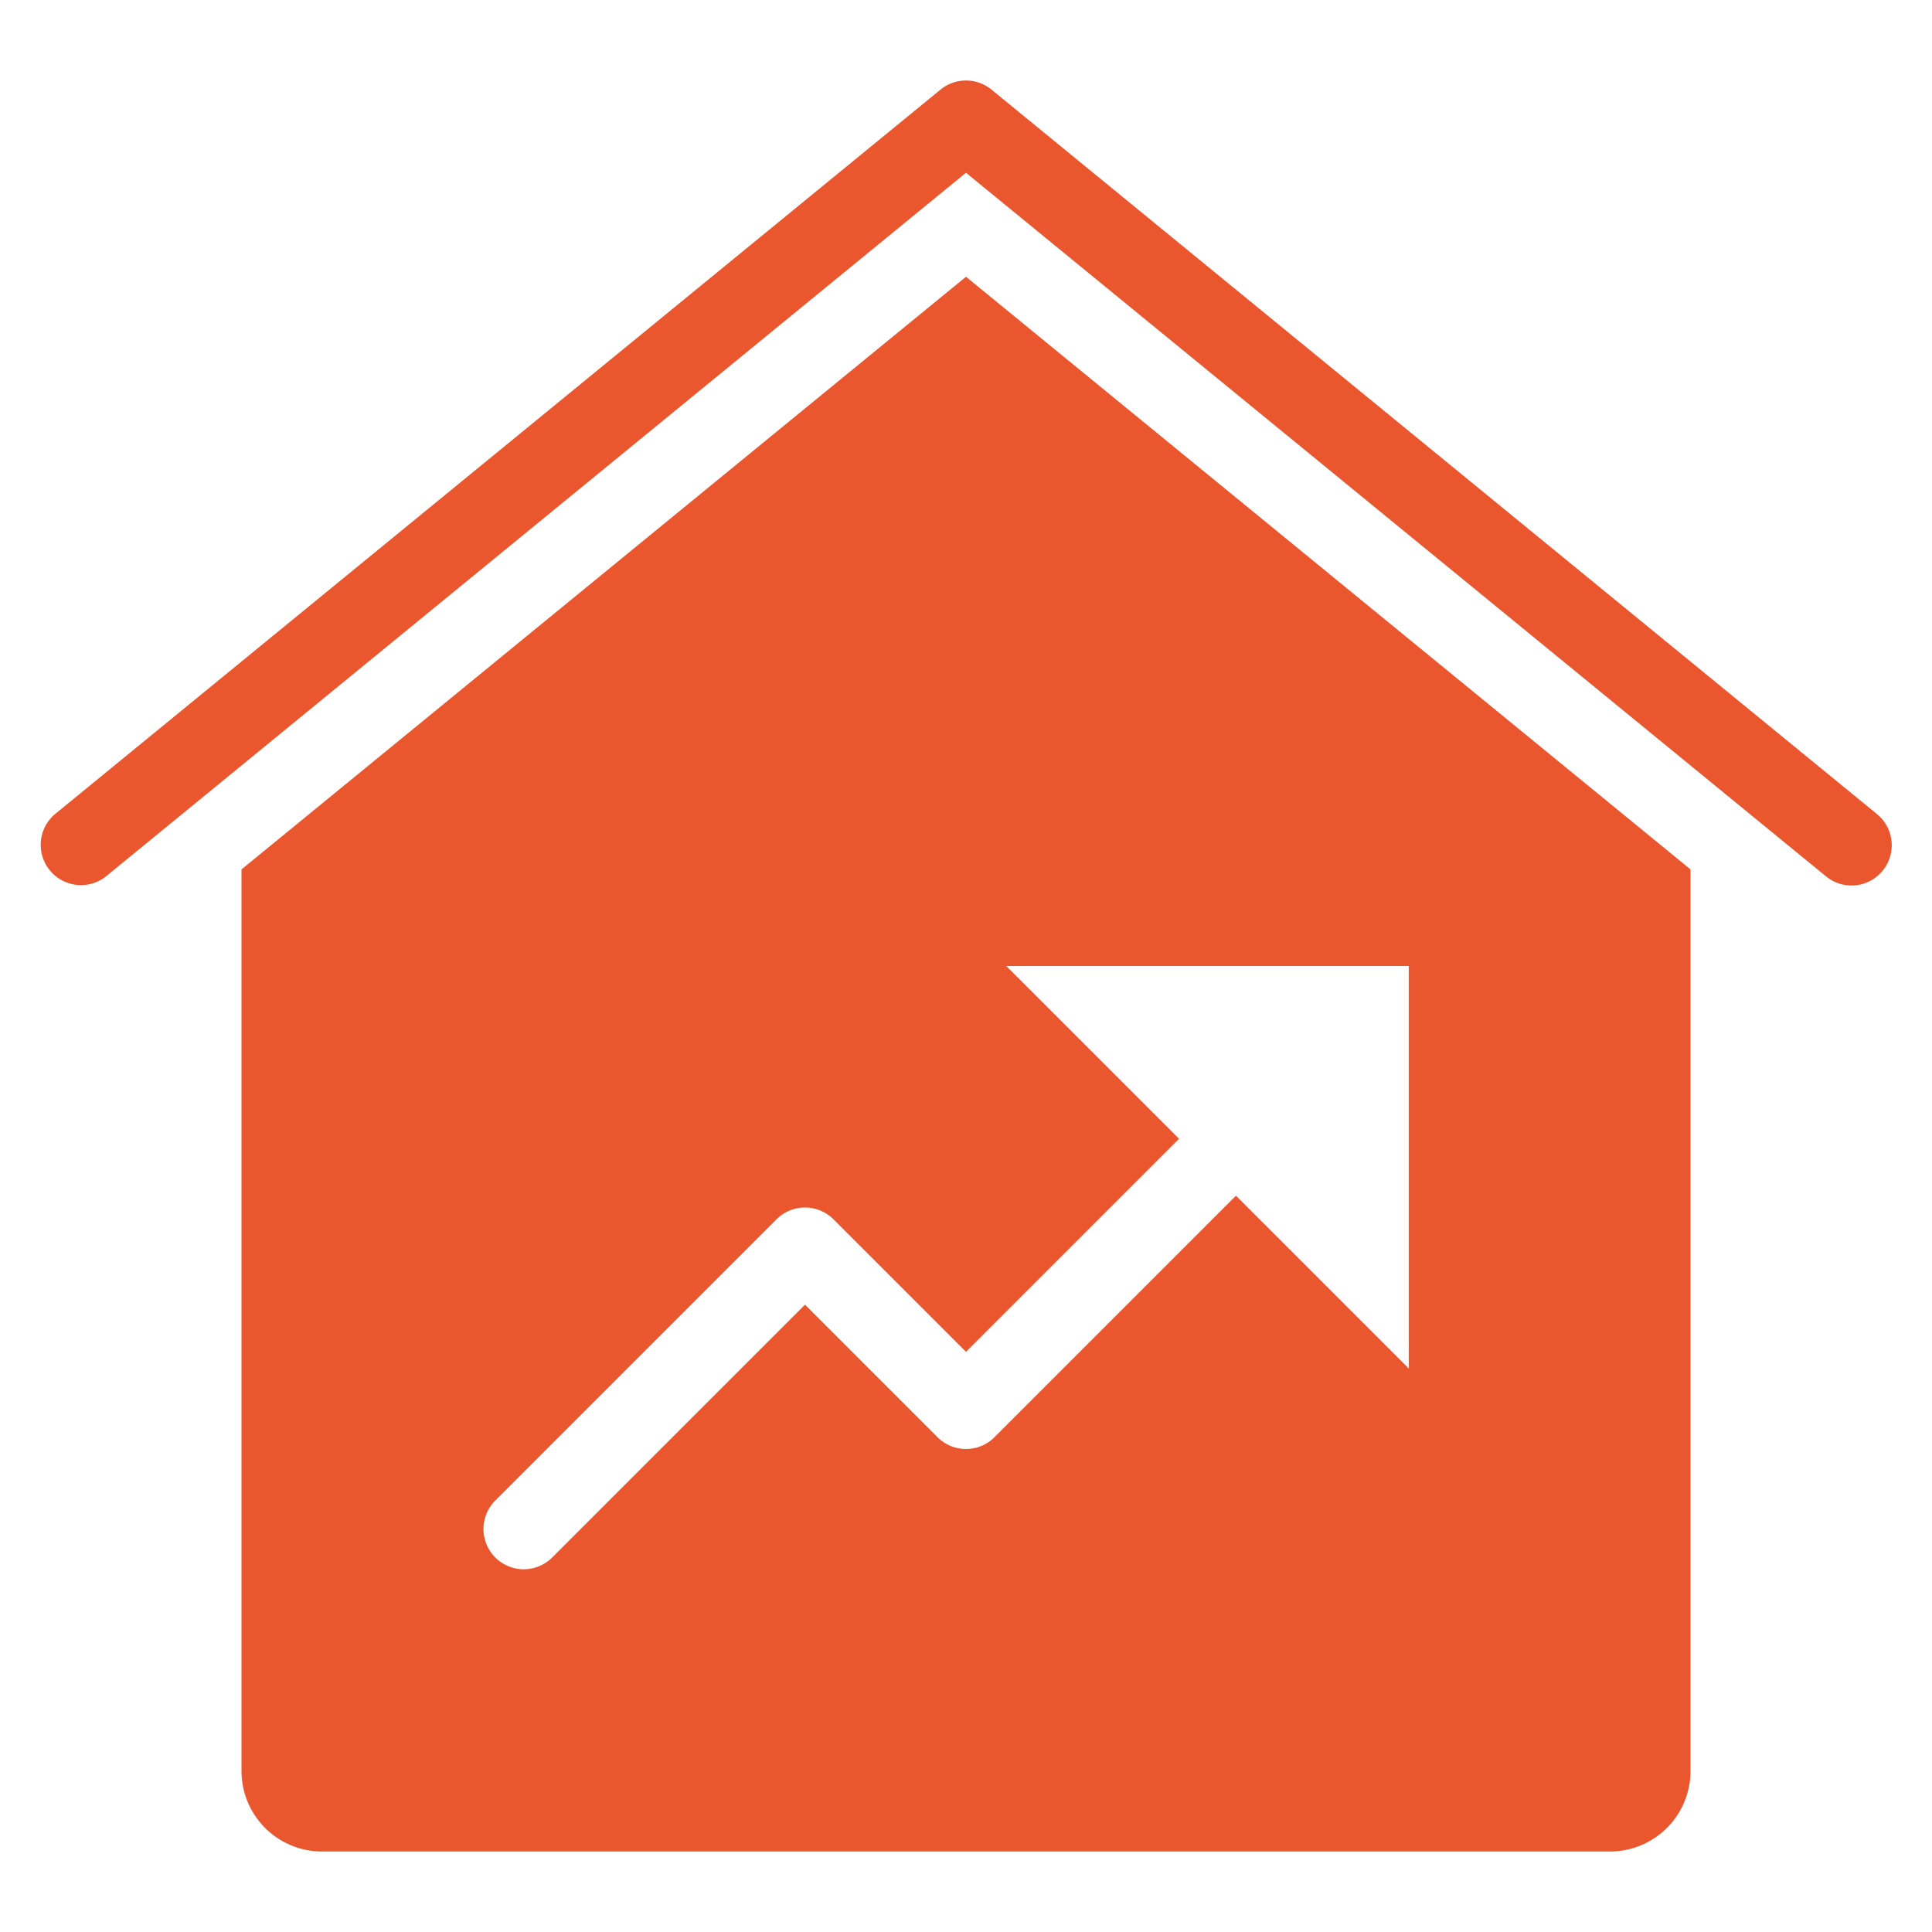
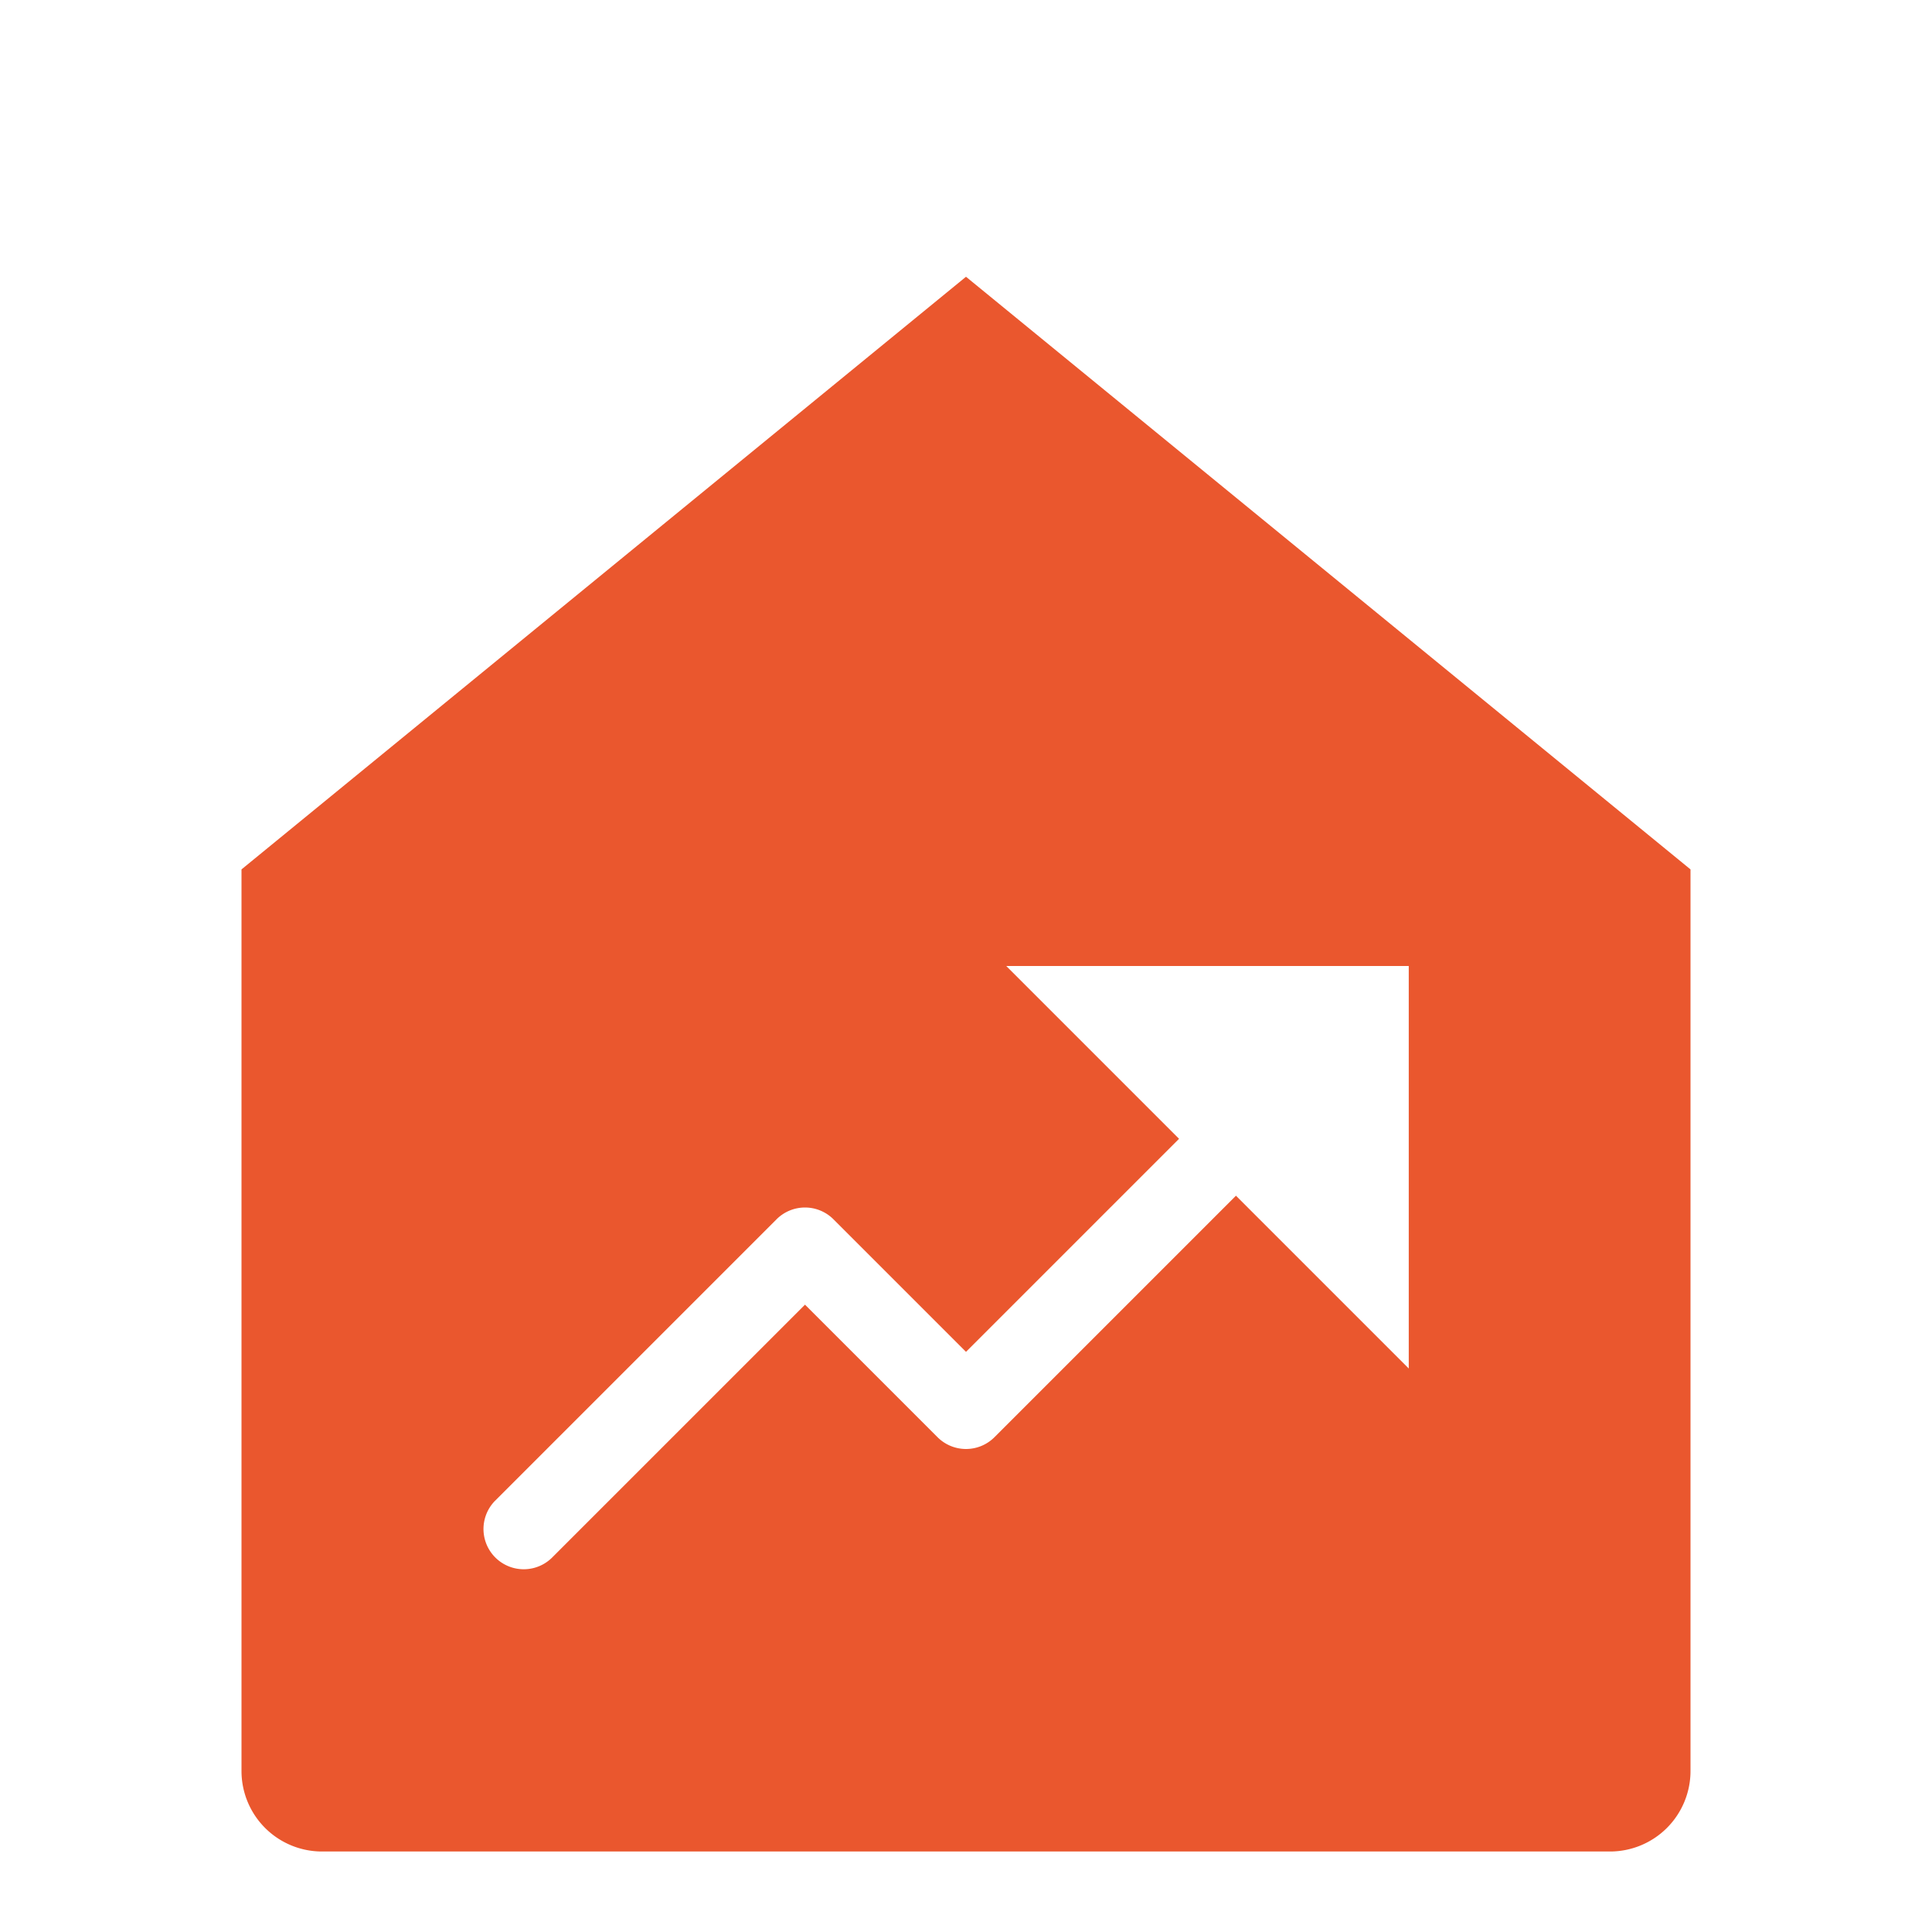
<svg xmlns="http://www.w3.org/2000/svg" height="48" width="48" viewBox="0 0 48 48">
  <title>house pricing</title>
  <g fill="#ea572e" class="nc-icon-wrapper">
-     <path d="M46,22a1,1,0,0,1-.632-.226L24,4.292,2.633,21.774a1,1,0,0,1-1.266-1.548l22-18a1,1,0,0,1,1.266,0l22,18A1,1,0,0,1,46,22Z" data-color="color-2" />
    <path d="M24,6.876,6,21.6V44a2,2,0,0,0,2,2H40a2,2,0,0,0,2-2V21.6ZM35,34l-4.293-4.293-6,6a1,1,0,0,1-1.414,0L20,32.414l-6.293,6.293a1,1,0,0,1-1.414-1.414l7-7a1,1,0,0,1,1.414,0L24,33.586l5.293-5.293L25,24H35Z" fill="#ea572e" />
  </g>
</svg>